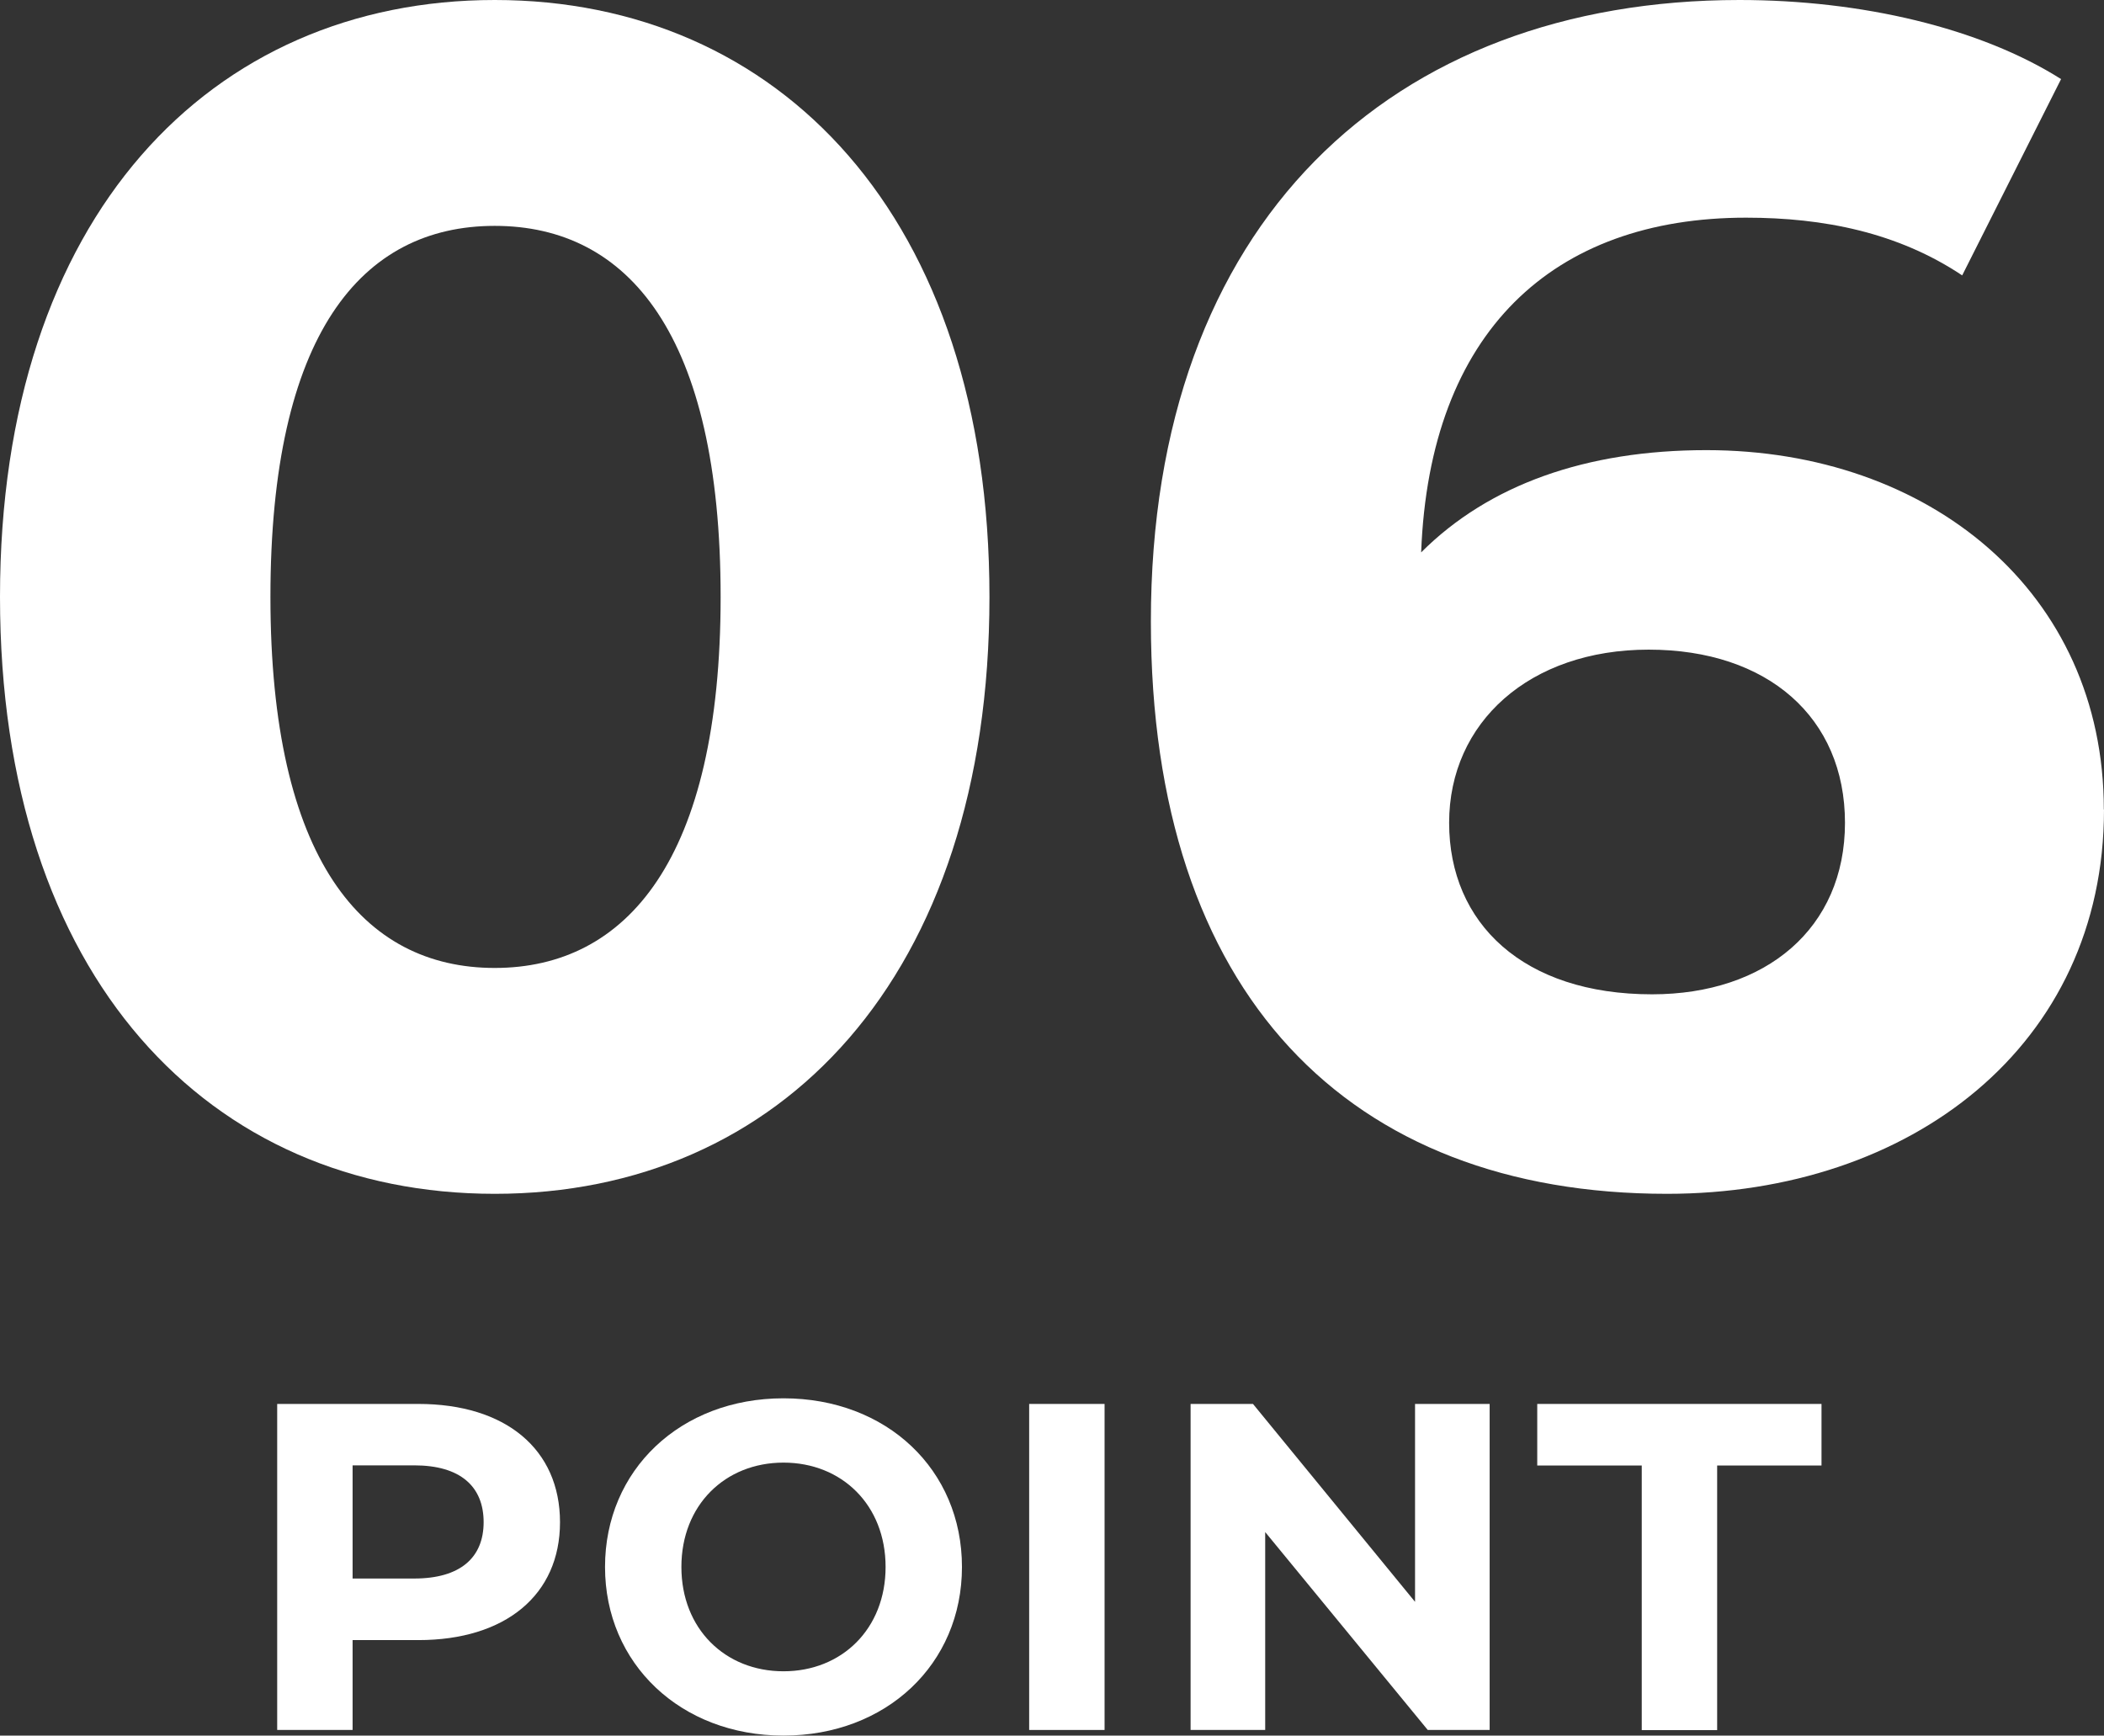
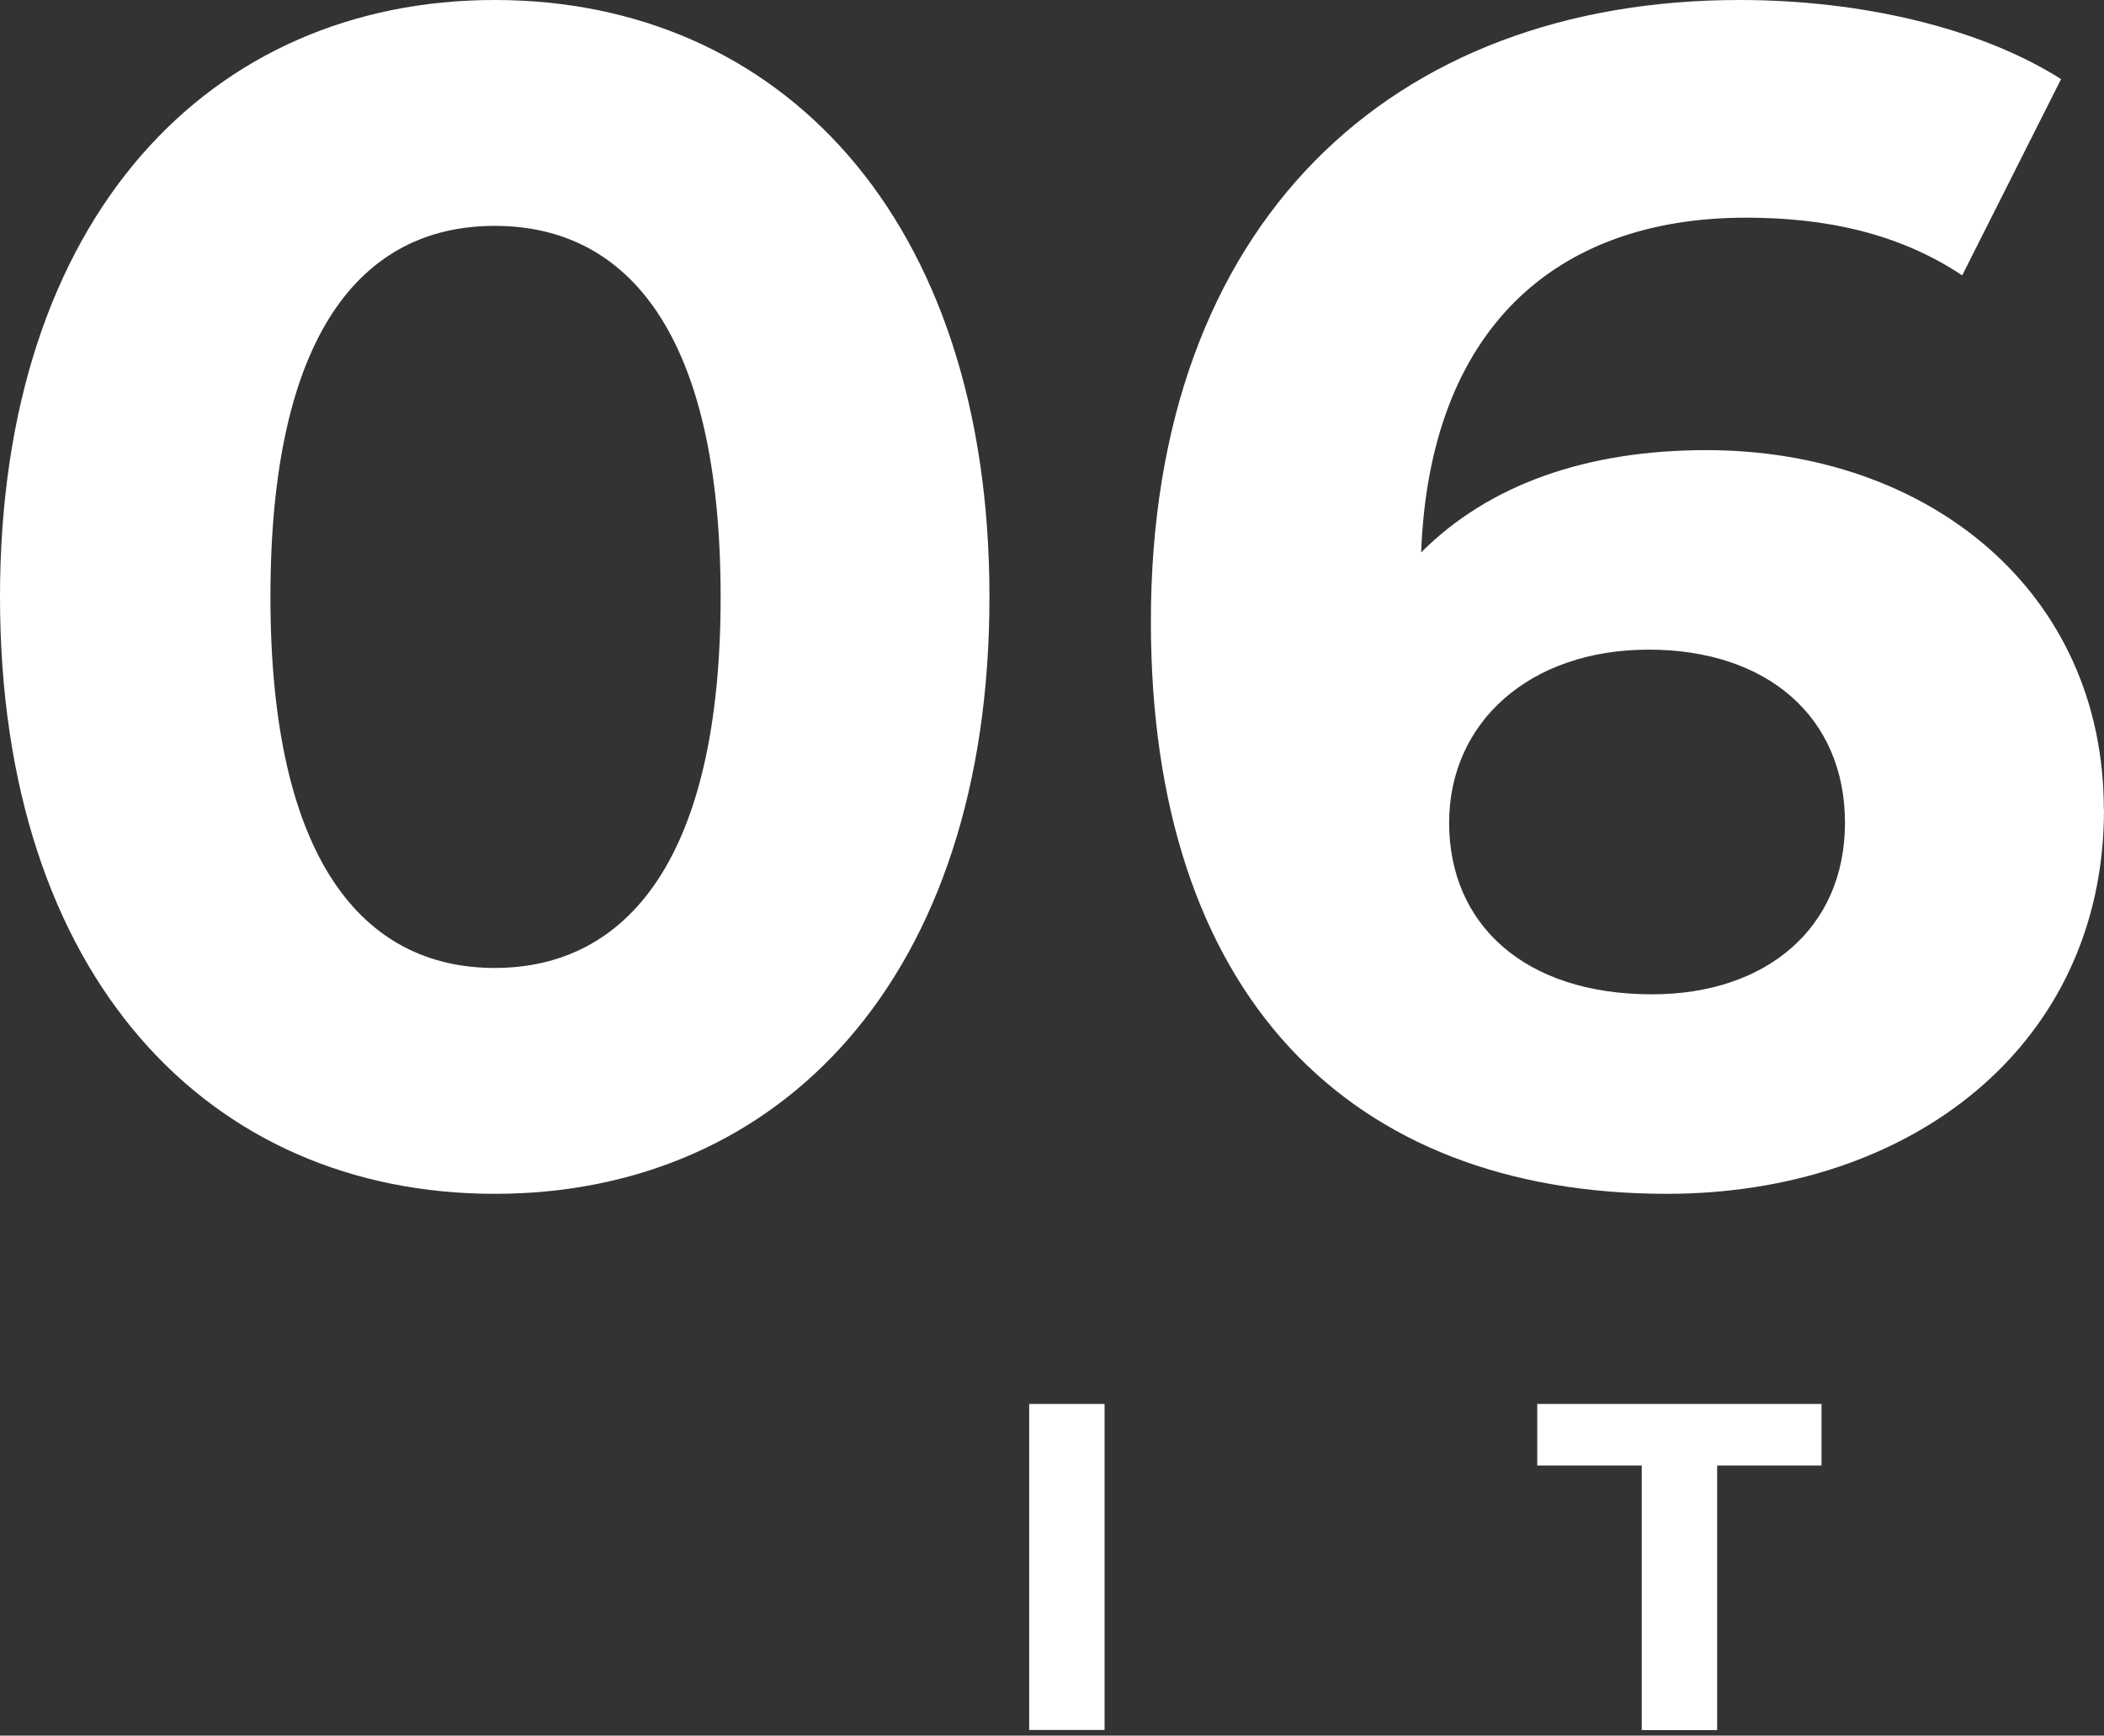
<svg xmlns="http://www.w3.org/2000/svg" id="_レイヤー_2" viewBox="0 0 130.86 107.96">
  <rect x="0" y="0" width="130.86" height="107.96" fill="#333333" stroke="none" />
  <defs>
    <style>.cls-1{fill:#fff;stroke-width:0px;}</style>
  </defs>
  <g id="_レイヤー_2-2">
    <path class="cls-1" d="M0,37.13C0,13.44,13.13,0,30.77,0s30.77,13.44,30.77,37.13-13.03,37.13-30.77,37.13S0,60.82,0,37.13ZM44.82,37.13c0-16.31-5.74-23.08-14.05-23.08s-13.95,6.77-13.95,23.08,5.74,23.08,13.95,23.08,14.05-6.77,14.05-23.08Z" />
    <path class="cls-1" d="M130.86,50.36c0,14.67-12,23.9-27.18,23.9-19.8,0-32.1-12.41-32.1-35.59C71.57,13.85,86.54,0,108.19,0c7.59,0,14.98,1.74,20,4.92l-6.15,12.21c-4-2.67-8.62-3.59-13.44-3.59-12,0-19.69,7.08-20.21,20.82,4.21-4.21,10.26-6.36,17.74-6.36,13.85,0,24.72,8.82,24.72,22.36ZM114.75,51.18c0-6.56-4.82-10.77-12.21-10.77s-12.41,4.51-12.41,10.77,4.62,10.67,12.62,10.67c7.08,0,12-4.1,12-10.67Z" />
-     <path class="cls-1" d="M34.83,94.69c0,4.52-3.39,7.33-8.81,7.33h-4.09v5.59h-4.69v-20.28h8.78c5.42,0,8.81,2.81,8.81,7.36ZM30.08,94.69c0-2.23-1.45-3.54-4.32-3.54h-3.83v7.04h3.83c2.87,0,4.32-1.3,4.32-3.51Z" />
-     <path class="cls-1" d="M37.63,97.47c0-6.03,4.69-10.49,11.1-10.49s11.1,4.43,11.1,10.49-4.72,10.49-11.1,10.49-11.1-4.46-11.1-10.49ZM55.08,97.47c0-3.85-2.72-6.49-6.35-6.49s-6.35,2.64-6.35,6.49,2.72,6.49,6.35,6.49,6.35-2.64,6.35-6.49Z" />
    <path class="cls-1" d="M64.01,87.33h4.69v20.28h-4.69v-20.28Z" />
-     <path class="cls-1" d="M92.65,87.33v20.28h-3.85l-10.11-12.31v12.31h-4.64v-20.28h3.88l10.08,12.31v-12.31h4.64Z" />
    <path class="cls-1" d="M102.1,91.16h-6.49v-3.83h17.68v3.83h-6.49v16.46h-4.69v-16.46Z" />
  </g>
</svg>